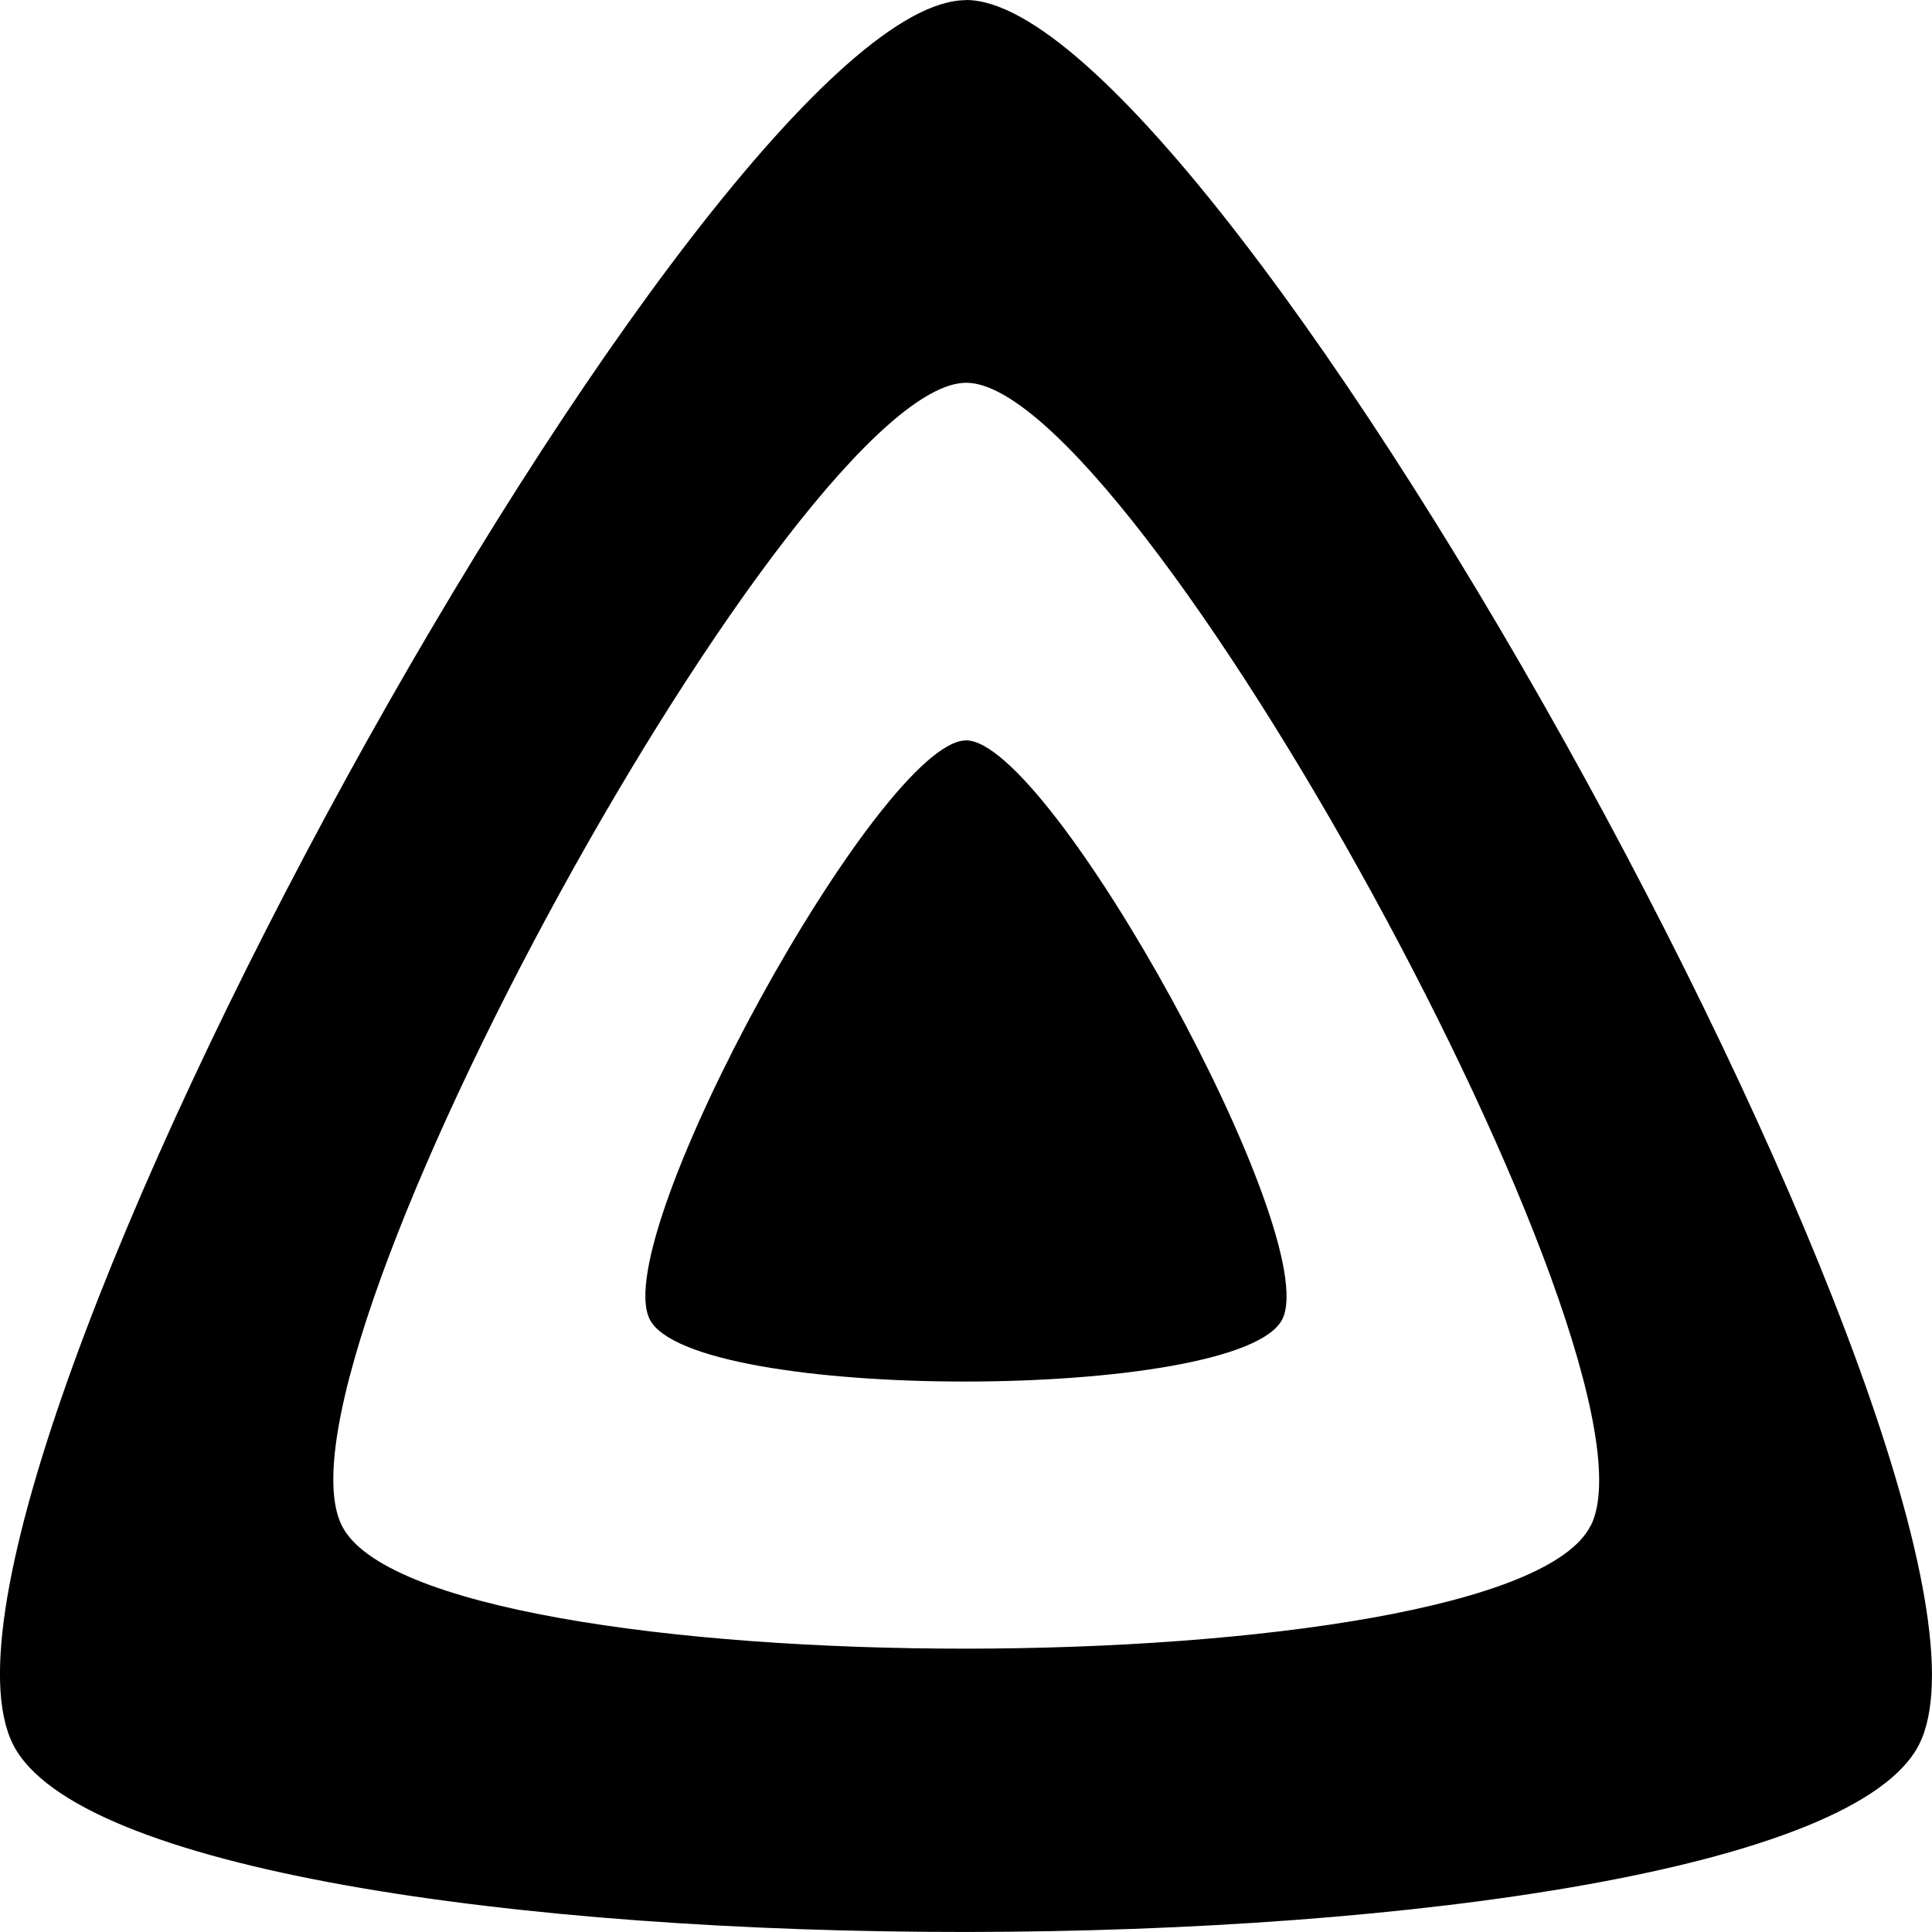
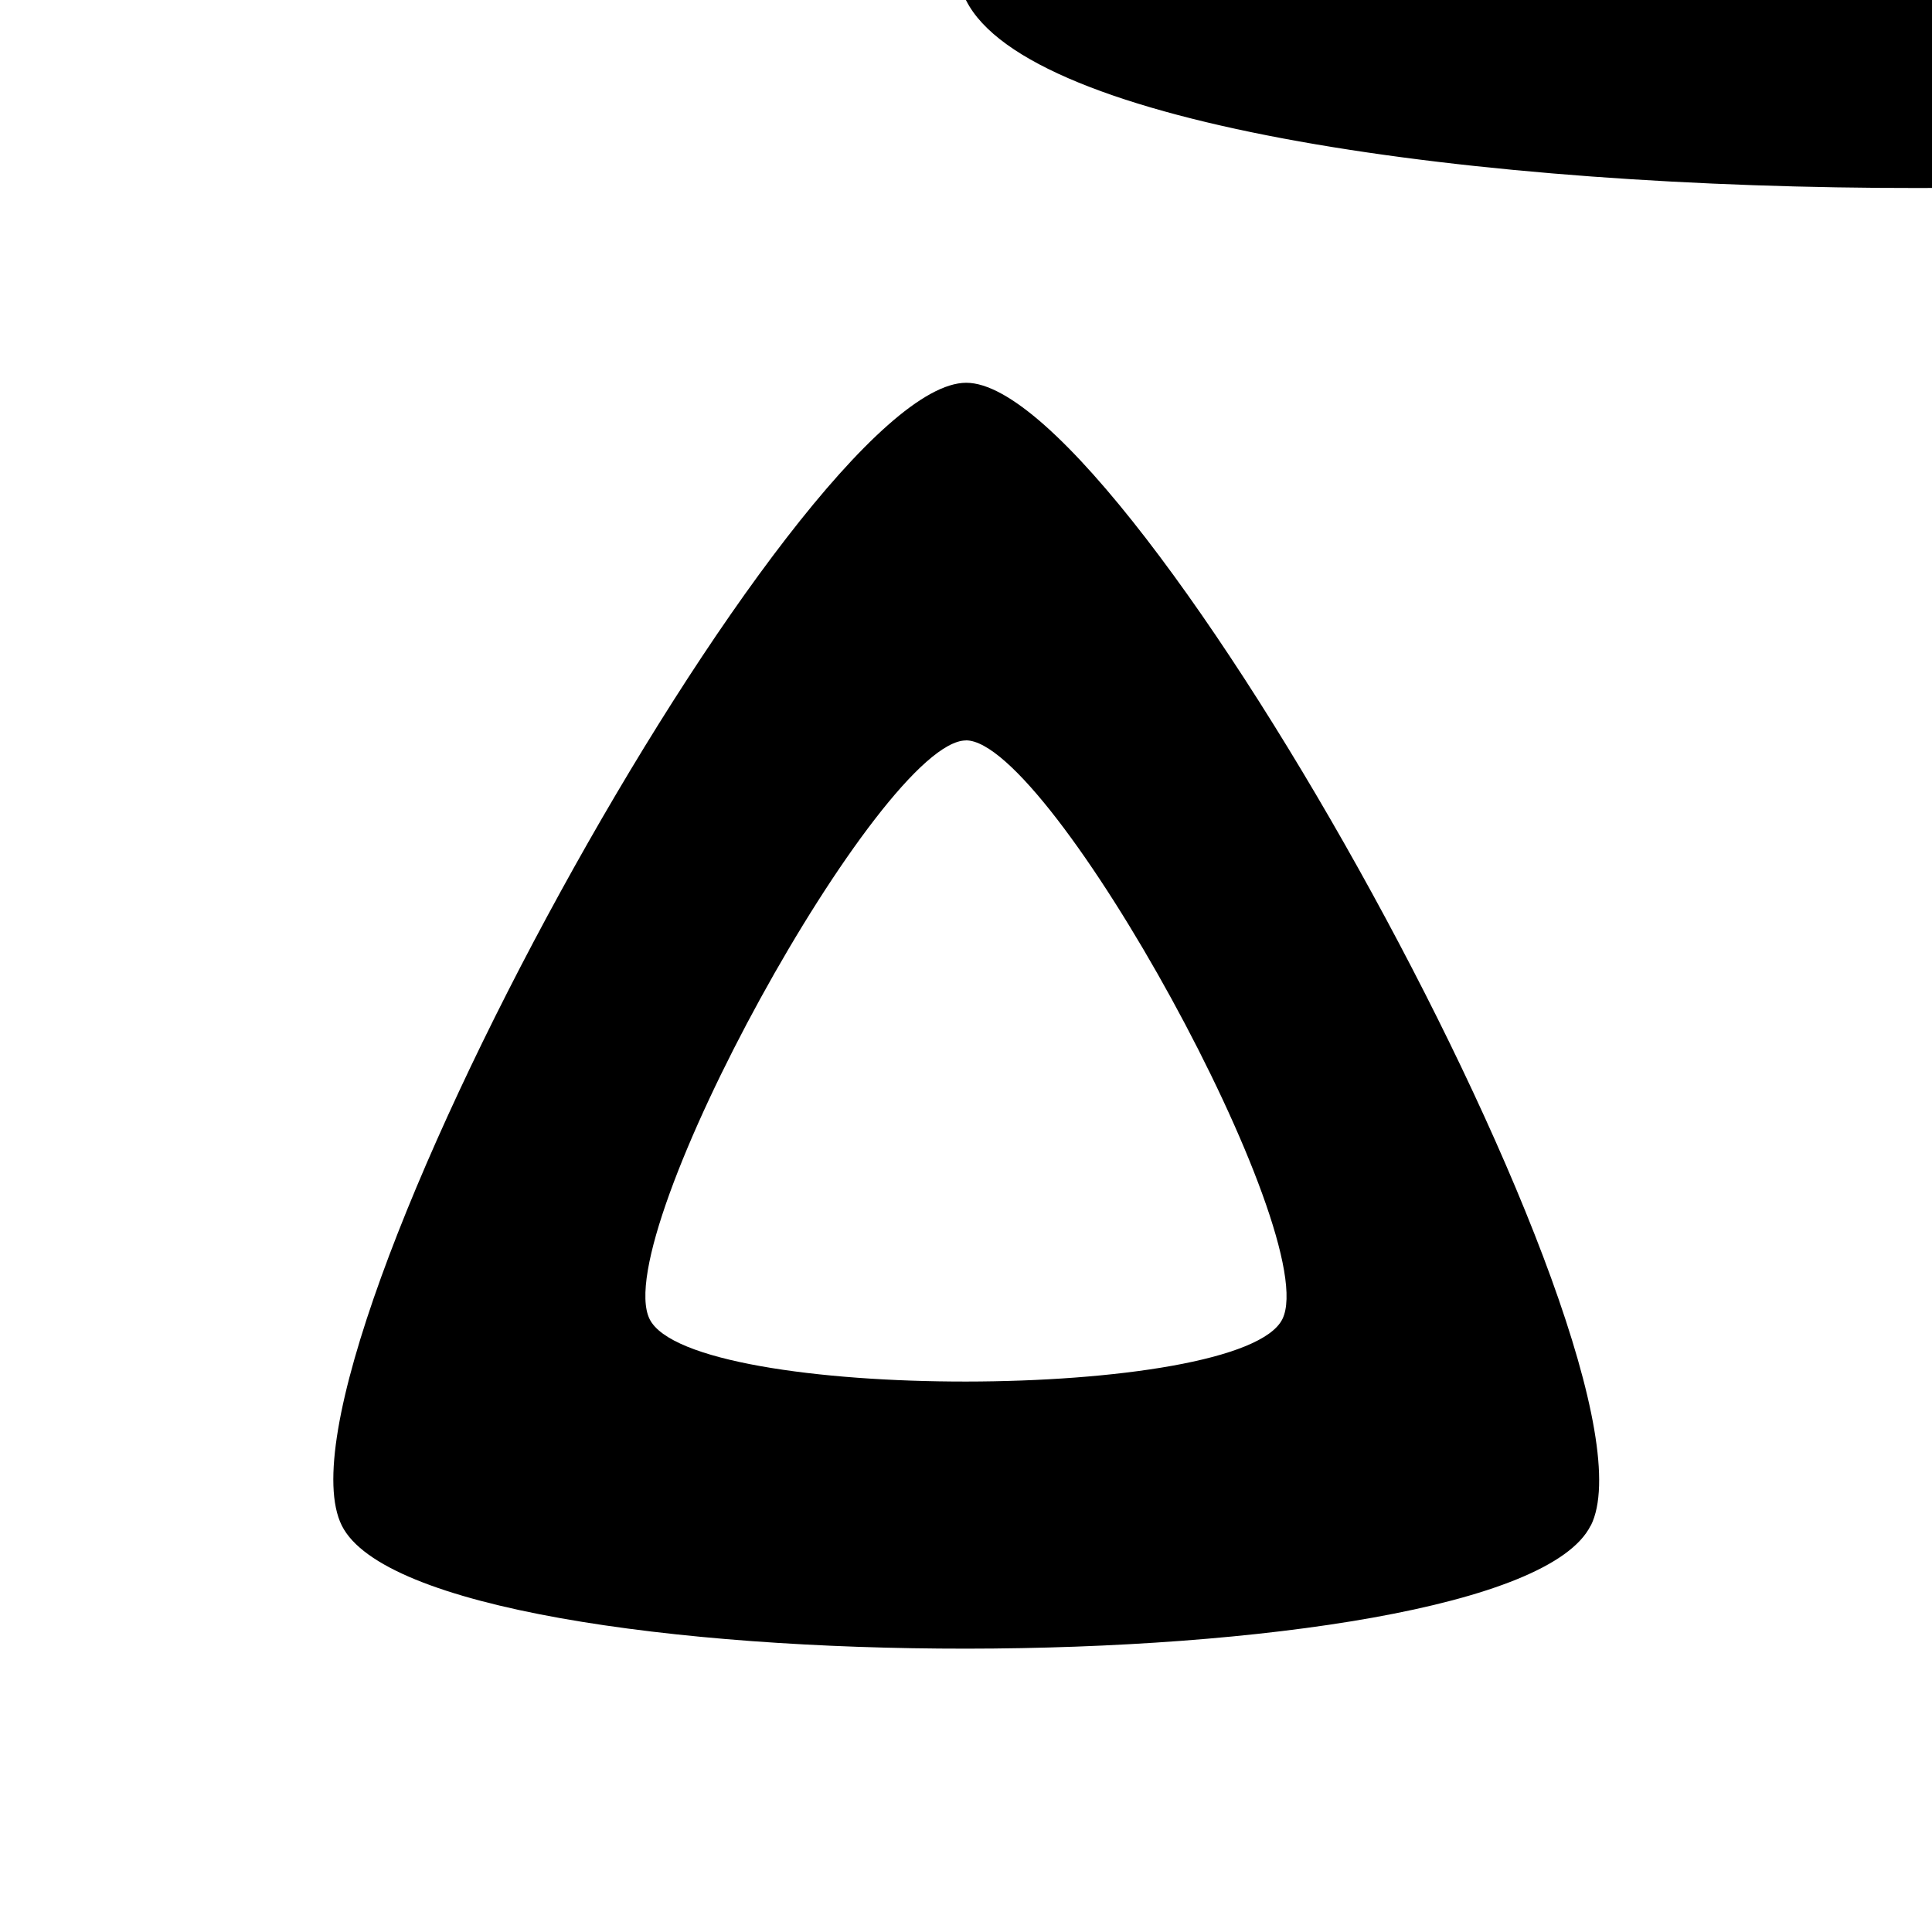
<svg xmlns="http://www.w3.org/2000/svg" width="1em" height="1em" viewBox="0 0 24 24">
-   <path fill="currentColor" d="M12 .002C8.826.002-1.398 18.537.16 21.666c1.56 3.129 22.14 3.094 23.682 0S15.177 0 12 0zm7.76 18.949c-1.008 2.028-14.493 2.05-15.514 0C3.224 16.9 9.92 4.755 12.003 4.755c2.081 0 8.77 12.166 7.759 14.196zM12 9.198c-1.054 0-4.446 6.15-3.93 7.189c.518 1.04 7.348 1.027 7.86 0c.511-1.027-2.874-7.19-3.93-7.19z" />
+   <path fill="currentColor" d="M12 .002c1.56 3.129 22.14 3.094 23.682 0S15.177 0 12 0zm7.76 18.949c-1.008 2.028-14.493 2.05-15.514 0C3.224 16.9 9.92 4.755 12.003 4.755c2.081 0 8.77 12.166 7.759 14.196zM12 9.198c-1.054 0-4.446 6.15-3.93 7.189c.518 1.04 7.348 1.027 7.86 0c.511-1.027-2.874-7.19-3.93-7.19z" />
</svg>